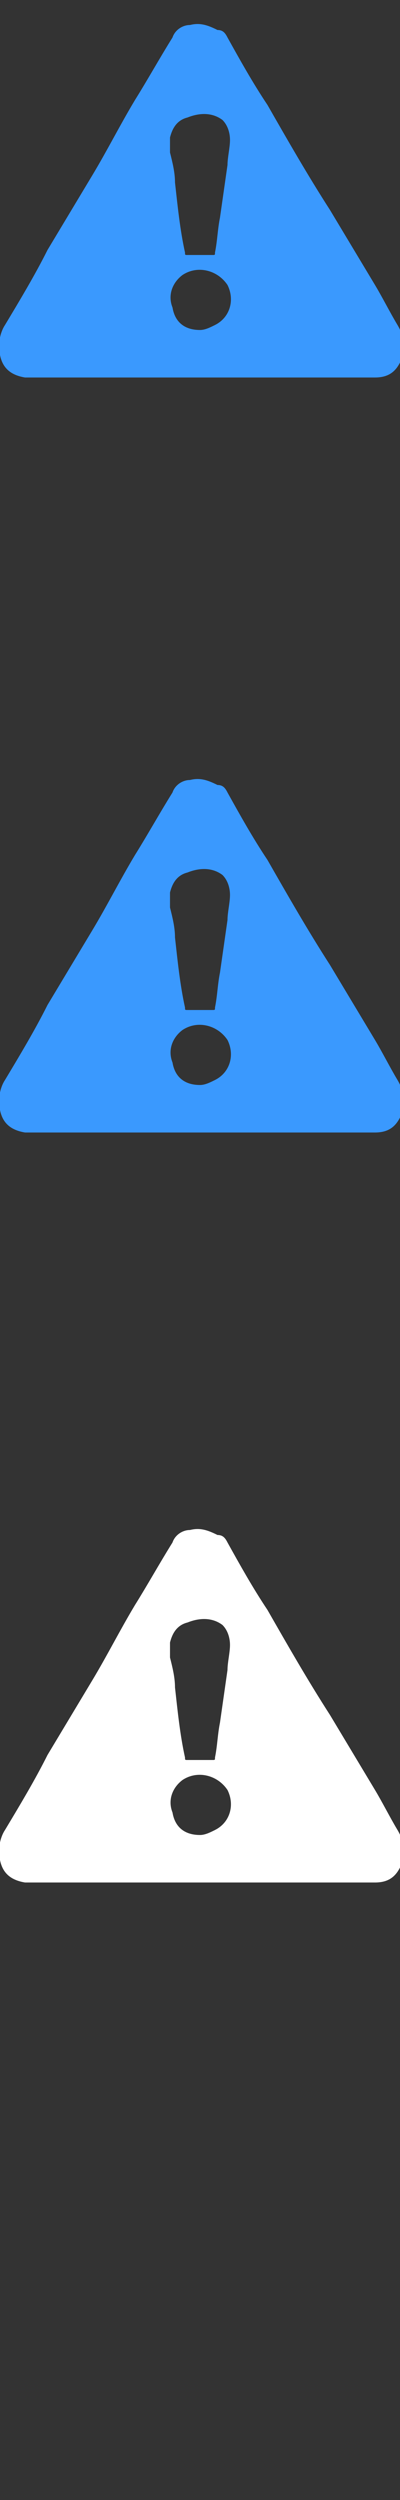
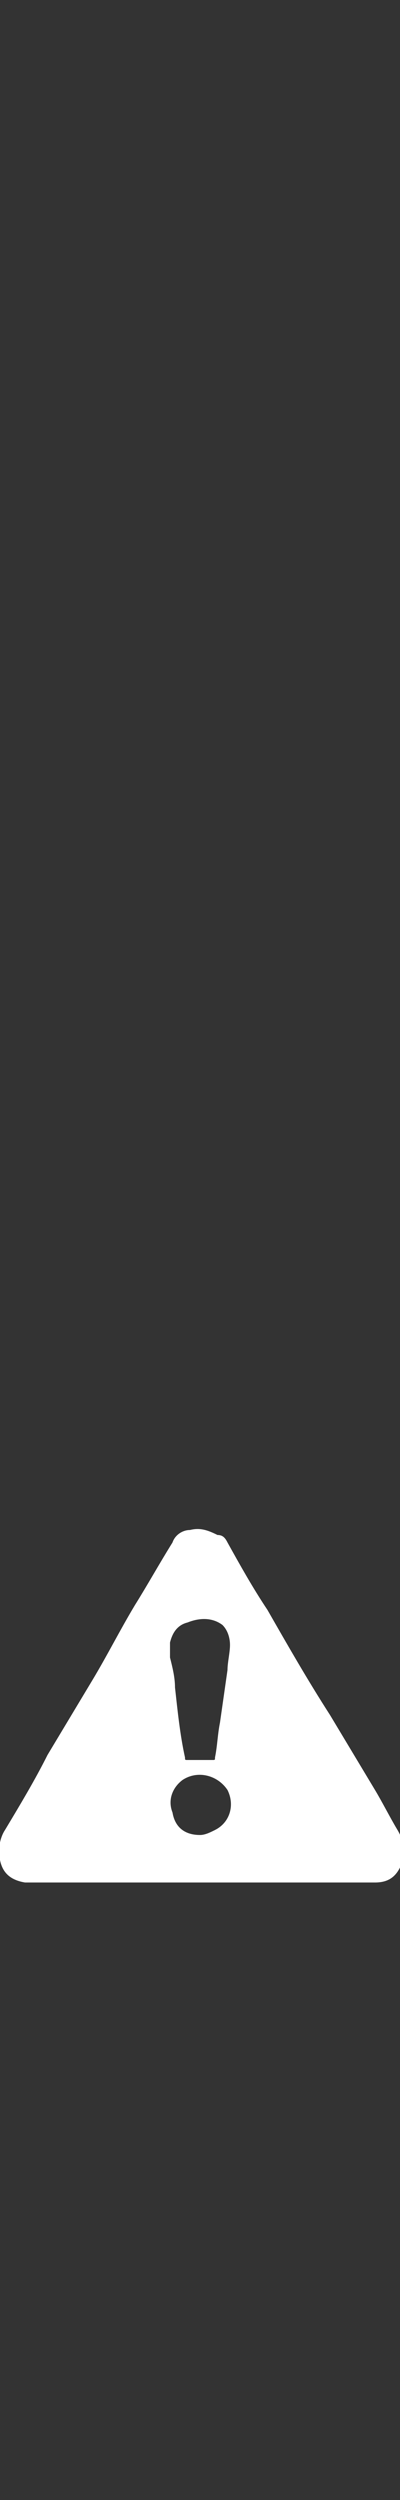
<svg xmlns="http://www.w3.org/2000/svg" version="1.1" id="Layer_1" x="0px" y="0px" width="16px" height="100px" viewBox="0 0 16 100" style="enable-background:new 0 0 16 100;" xml:space="preserve">
  <rect x="0" y="0" width="16" height="100" fill="#333333" stroke="none" />
  <style type="text/css">
	.st0{fill:#3A99FE;}
	.st1{fill:#FFFFFF;}
</style>
-   <path class="st0" d="M8,15.1c-1,0-2,0-3,0c-1.2,0-2.3,0-3.5,0c-0.2,0-0.3,0-0.5,0c-0.6-0.1-0.9-0.4-1-0.9c-0.1-0.4,0-0.9,0.2-1.2  c0.6-1,1.2-2,1.7-3c0.6-1,1.2-2,1.8-3s1.1-2,1.7-3c0.5-0.8,1-1.7,1.5-2.5C7,1.2,7.3,1,7.6,1C8,0.9,8.3,1,8.7,1.2  c0.2,0,0.3,0.1,0.4,0.3c0.5,0.9,1,1.8,1.6,2.7c0.8,1.4,1.6,2.8,2.5,4.2c0.6,1,1.2,2,1.8,3c0.3,0.5,0.6,1.1,0.9,1.6s0.3,1,0.1,1.5  c-0.2,0.4-0.5,0.6-1,0.6s-0.9,0-1.4,0c-1,0-2,0-3,0C9.7,15.1,8.8,15.1,8,15.1L8,15.1z M8,10.2L8,10.2c0.2,0,0.3,0,0.5,0  c0.1,0,0.1,0,0.1-0.1c0.1-0.5,0.1-0.9,0.2-1.4C8.9,8,9,7.3,9.1,6.6c0-0.3,0.1-0.7,0.1-1S9.1,5,8.9,4.8C8.5,4.5,8,4.5,7.5,4.7  C7.1,4.8,6.9,5.1,6.8,5.5c0,0.2,0,0.4,0,0.6C6.9,6.5,7,6.9,7,7.3c0.1,0.9,0.2,1.9,0.4,2.8c0,0.1,0,0.1,0.1,0.1  C7.6,10.2,7.8,10.2,8,10.2z M8,13.2c0.2,0,0.4-0.1,0.6-0.2c0.6-0.3,0.8-1,0.5-1.6c-0.4-0.6-1.2-0.8-1.8-0.4  c-0.4,0.3-0.6,0.8-0.4,1.3C7,12.9,7.4,13.2,8,13.2z" />
-   <path class="st0" d="M8,45.3c-1,0-2,0-3,0c-1.2,0-2.3,0-3.5,0c-0.2,0-0.3,0-0.5,0c-0.6-0.1-0.9-0.4-1-0.9c-0.1-0.4,0-0.9,0.2-1.2  c0.6-1,1.2-2,1.7-3c0.6-1,1.2-2,1.8-3s1.1-2,1.7-3c0.5-0.8,1-1.7,1.5-2.5c0.1-0.3,0.4-0.5,0.7-0.5c0.4-0.1,0.7,0,1.1,0.2  c0.2,0,0.3,0.1,0.4,0.3c0.5,0.9,1,1.8,1.6,2.7c0.8,1.4,1.6,2.8,2.5,4.2c0.6,1,1.2,2,1.8,3c0.3,0.5,0.6,1.1,0.9,1.6s0.3,1,0.1,1.5  c-0.2,0.4-0.5,0.6-1,0.6s-0.9,0-1.4,0c-1,0-2,0-3,0C9.7,45.3,8.8,45.3,8,45.3L8,45.3z M8,40.4L8,40.4c0.2,0,0.3,0,0.5,0  c0.1,0,0.1,0,0.1-0.1c0.1-0.5,0.1-0.9,0.2-1.4c0.1-0.7,0.2-1.4,0.3-2.1c0-0.3,0.1-0.7,0.1-1S9.1,35.2,8.9,35  c-0.4-0.3-0.9-0.3-1.4-0.1c-0.4,0.1-0.6,0.4-0.7,0.8c0,0.2,0,0.4,0,0.6C6.9,36.7,7,37.1,7,37.5c0.1,0.9,0.2,1.9,0.4,2.8  c0,0.1,0,0.1,0.1,0.1S7.8,40.4,8,40.4z M8,43.4c0.2,0,0.4-0.1,0.6-0.2c0.6-0.3,0.8-1,0.5-1.6c-0.4-0.6-1.2-0.8-1.8-0.4  c-0.4,0.3-0.6,0.8-0.4,1.3C7,43.1,7.4,43.4,8,43.4z" />
  <path class="st1" d="M8,75.3c-1,0-2,0-3,0c-1.2,0-2.3,0-3.5,0c-0.2,0-0.3,0-0.5,0c-0.6-0.1-0.9-0.4-1-0.9c-0.1-0.4,0-0.9,0.2-1.2  c0.6-1,1.2-2,1.7-3c0.6-1,1.2-2,1.8-3s1.1-2,1.7-3c0.5-0.8,1-1.7,1.5-2.5c0.1-0.3,0.4-0.5,0.7-0.5c0.4-0.1,0.7,0,1.1,0.2  c0.2,0,0.3,0.1,0.4,0.3c0.5,0.9,1,1.8,1.6,2.7c0.8,1.4,1.6,2.8,2.5,4.2c0.6,1,1.2,2,1.8,3c0.3,0.5,0.6,1.1,0.9,1.6s0.3,1,0.1,1.5  c-0.2,0.4-0.5,0.6-1,0.6s-0.9,0-1.4,0c-1,0-2,0-3,0C9.7,75.3,8.8,75.3,8,75.3L8,75.3z M8,70.4L8,70.4c0.2,0,0.3,0,0.5,0  c0.1,0,0.1,0,0.1-0.1c0.1-0.5,0.1-0.9,0.2-1.4c0.1-0.7,0.2-1.4,0.3-2.1c0-0.3,0.1-0.7,0.1-1S9.1,65.2,8.9,65  c-0.4-0.3-0.9-0.3-1.4-0.1c-0.4,0.1-0.6,0.4-0.7,0.8c0,0.2,0,0.4,0,0.6C6.9,66.7,7,67.1,7,67.5c0.1,0.9,0.2,1.9,0.4,2.8  c0,0.1,0,0.1,0.1,0.1S7.8,70.4,8,70.4z M8,73.4c0.2,0,0.4-0.1,0.6-0.2c0.6-0.3,0.8-1,0.5-1.6c-0.4-0.6-1.2-0.8-1.8-0.4  c-0.4,0.3-0.6,0.8-0.4,1.3C7,73.1,7.4,73.4,8,73.4z" />
</svg>